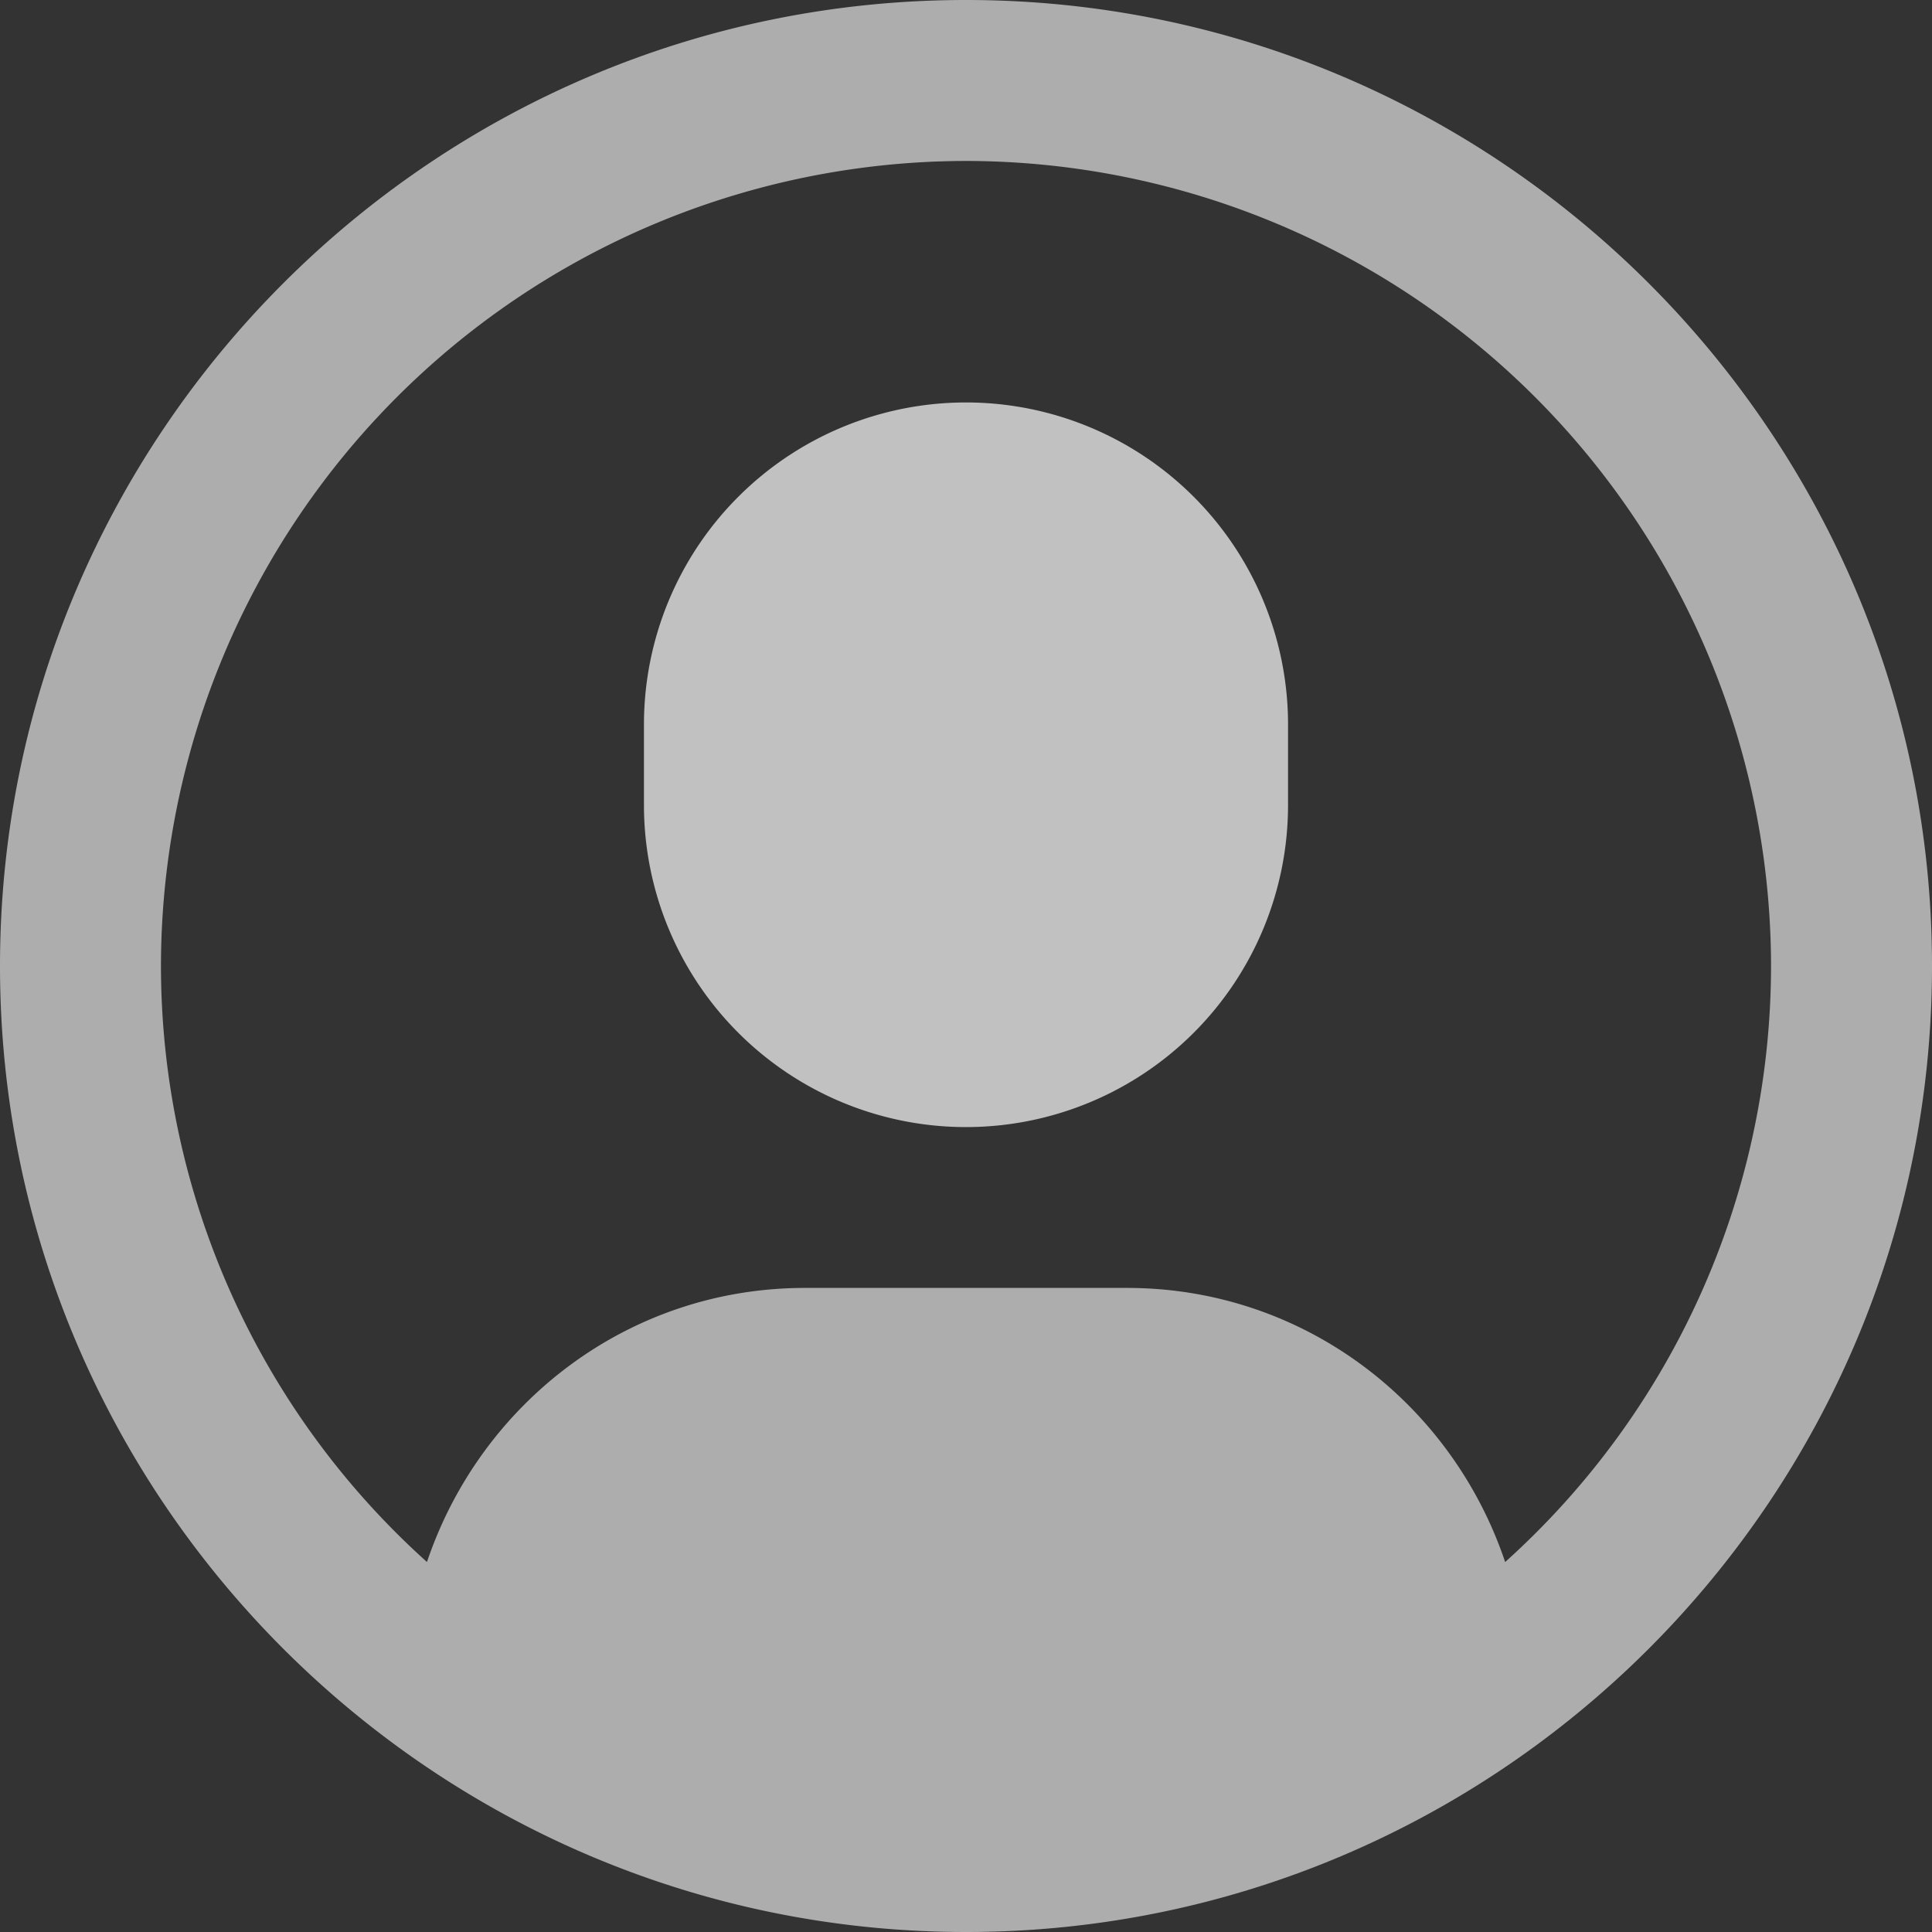
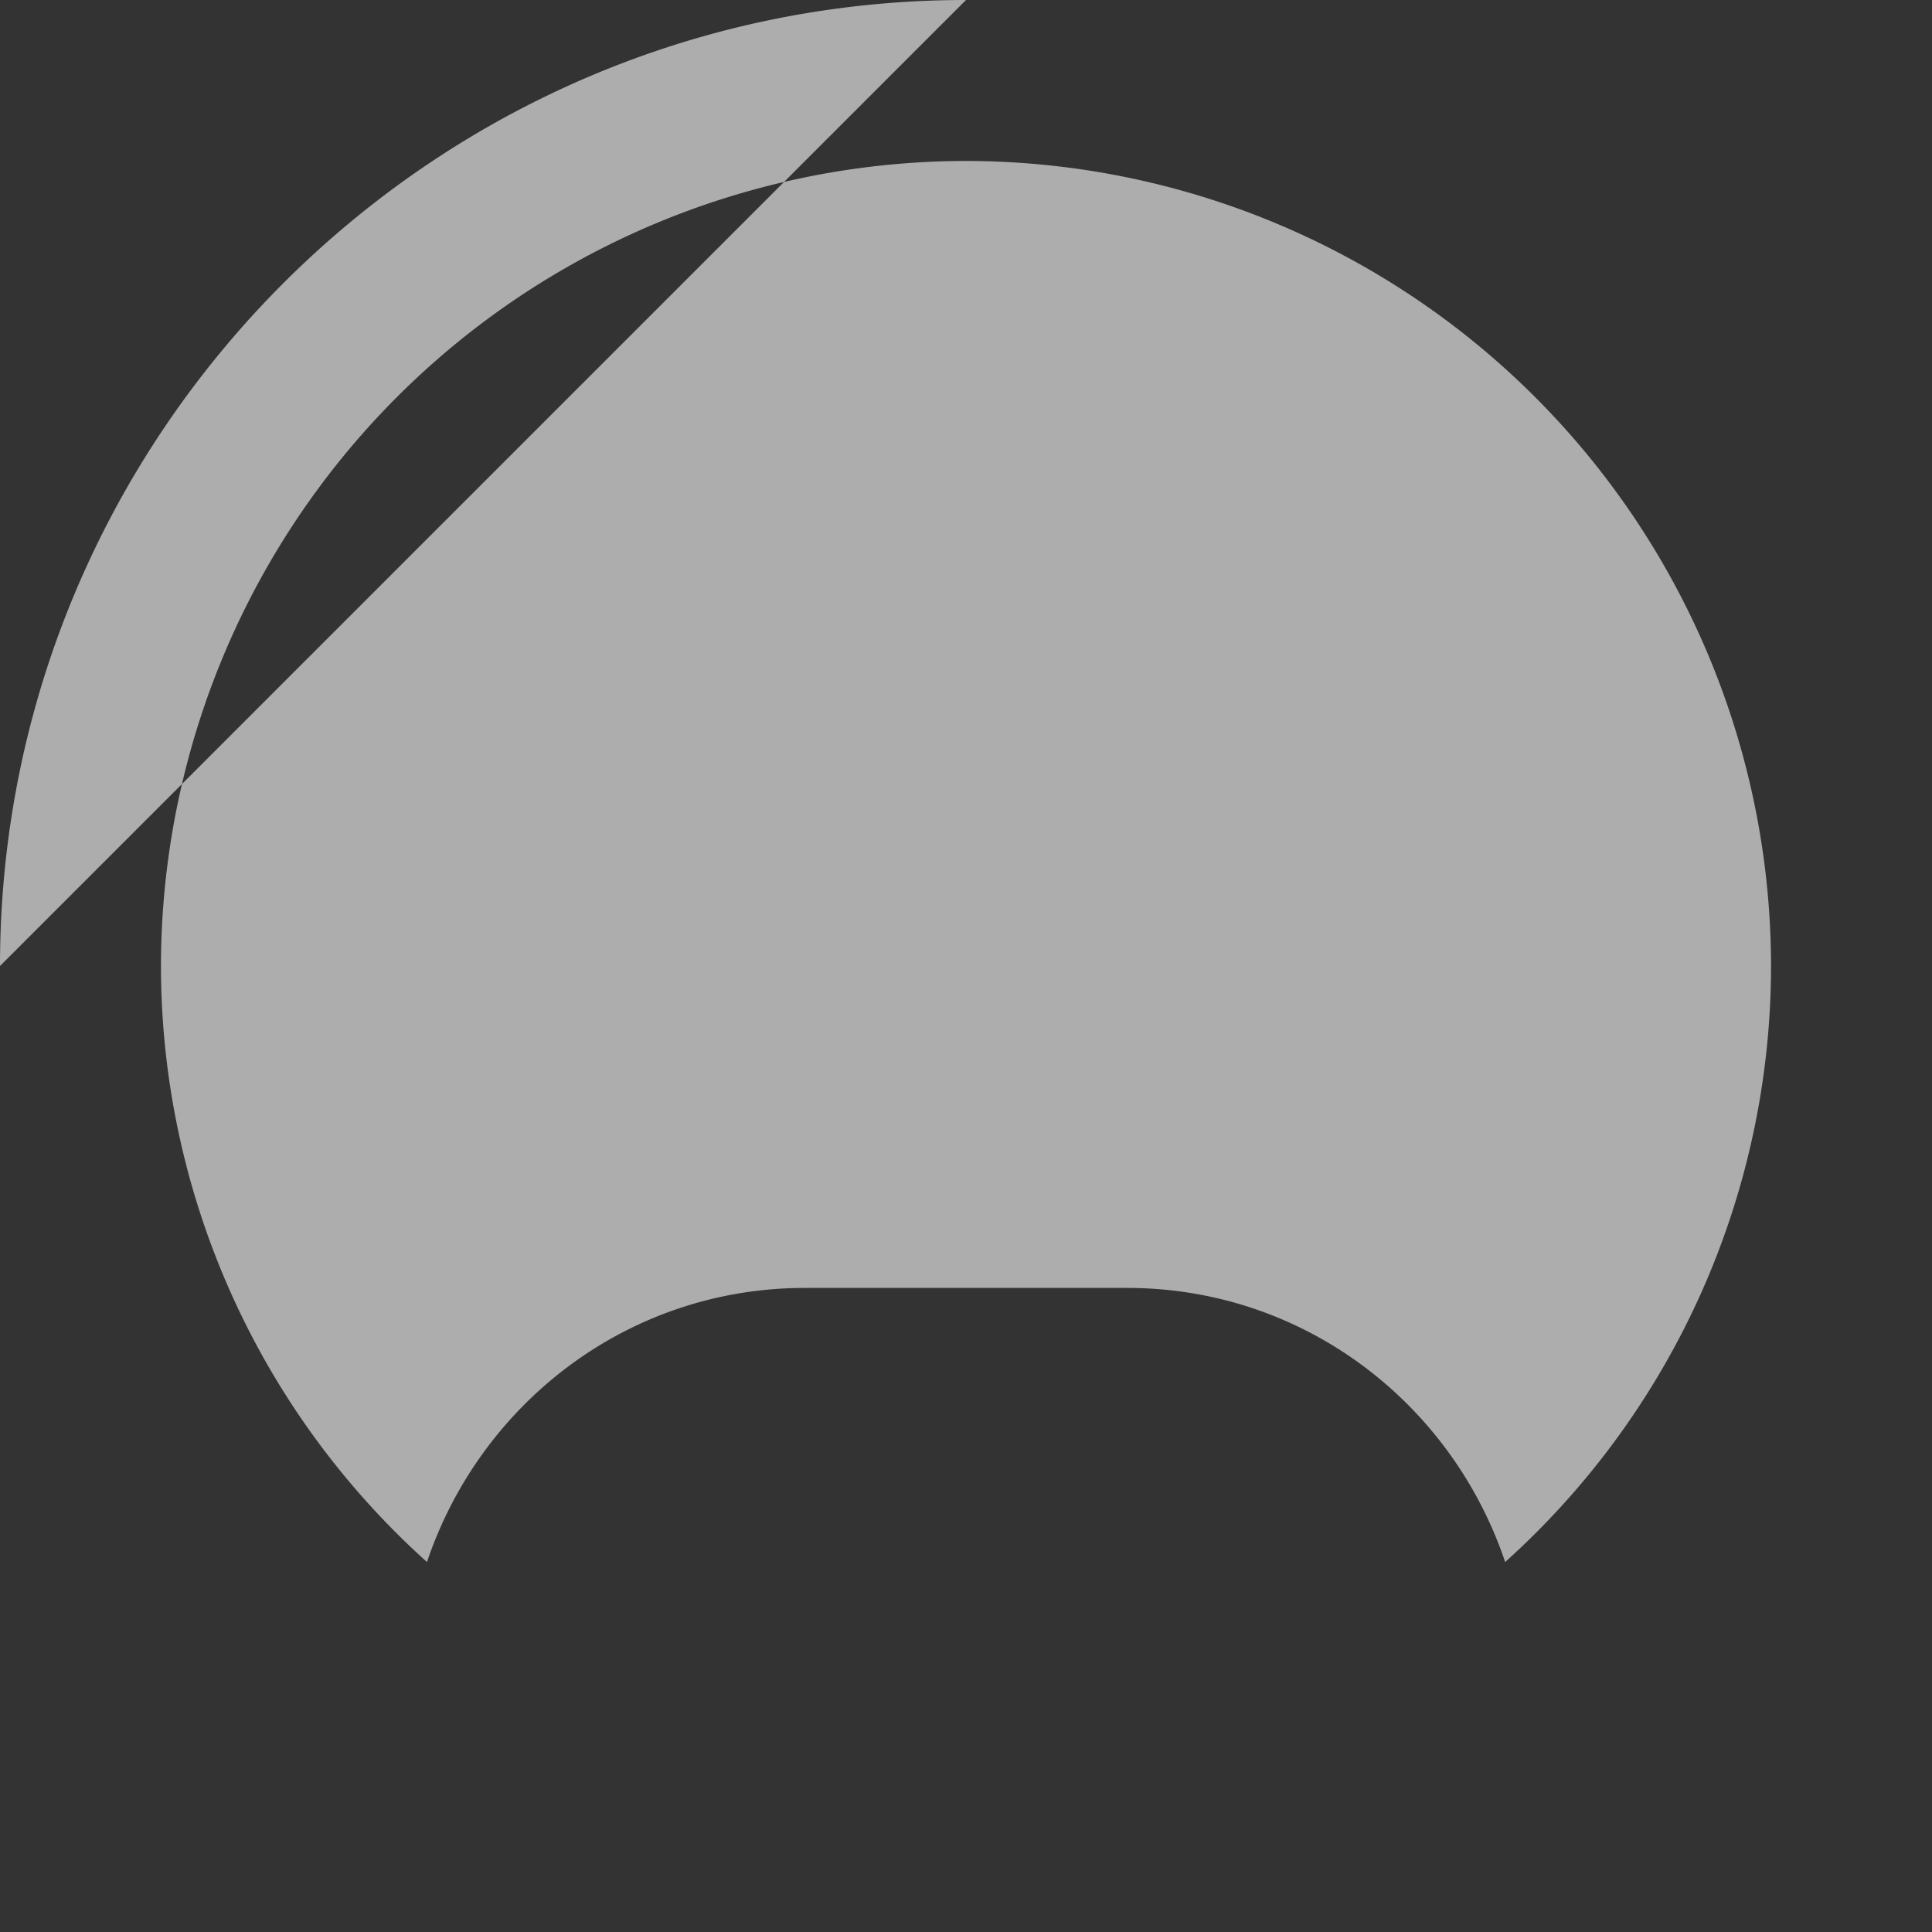
<svg xmlns="http://www.w3.org/2000/svg" width="16" height="16" viewBox="0 0 16 16">
  <rect x="0" y="0" width="16" height="16" fill="#333333" stroke="none" />
  <g fill="#FFF" fill-rule="nonzero">
-     <path fill-opacity=".6" d="M8 0C3.589 0 0 3.589 0 8s3.589 8 8 8 8-3.589 8-8-3.589-8-8-8zm4.465 12.936c-.442-1.315-1.666-2.27-3.132-2.27H6.667c-1.466 0-2.688.955-3.131 2.27A6.643 6.643 0 0 1 1.333 8 6.674 6.674 0 0 1 8 1.333 6.674 6.674 0 0 1 14.667 8a6.644 6.644 0 0 1-2.202 4.936z" />
-     <path d="M8 3.333A2.667 2.667 0 0 0 5.333 6v.667a2.667 2.667 0 0 0 5.334 0V6A2.667 2.667 0 0 0 8 3.333z" opacity=".698" />
+     <path fill-opacity=".6" d="M8 0C3.589 0 0 3.589 0 8zm4.465 12.936c-.442-1.315-1.666-2.27-3.132-2.27H6.667c-1.466 0-2.688.955-3.131 2.27A6.643 6.643 0 0 1 1.333 8 6.674 6.674 0 0 1 8 1.333 6.674 6.674 0 0 1 14.667 8a6.644 6.644 0 0 1-2.202 4.936z" />
  </g>
</svg>